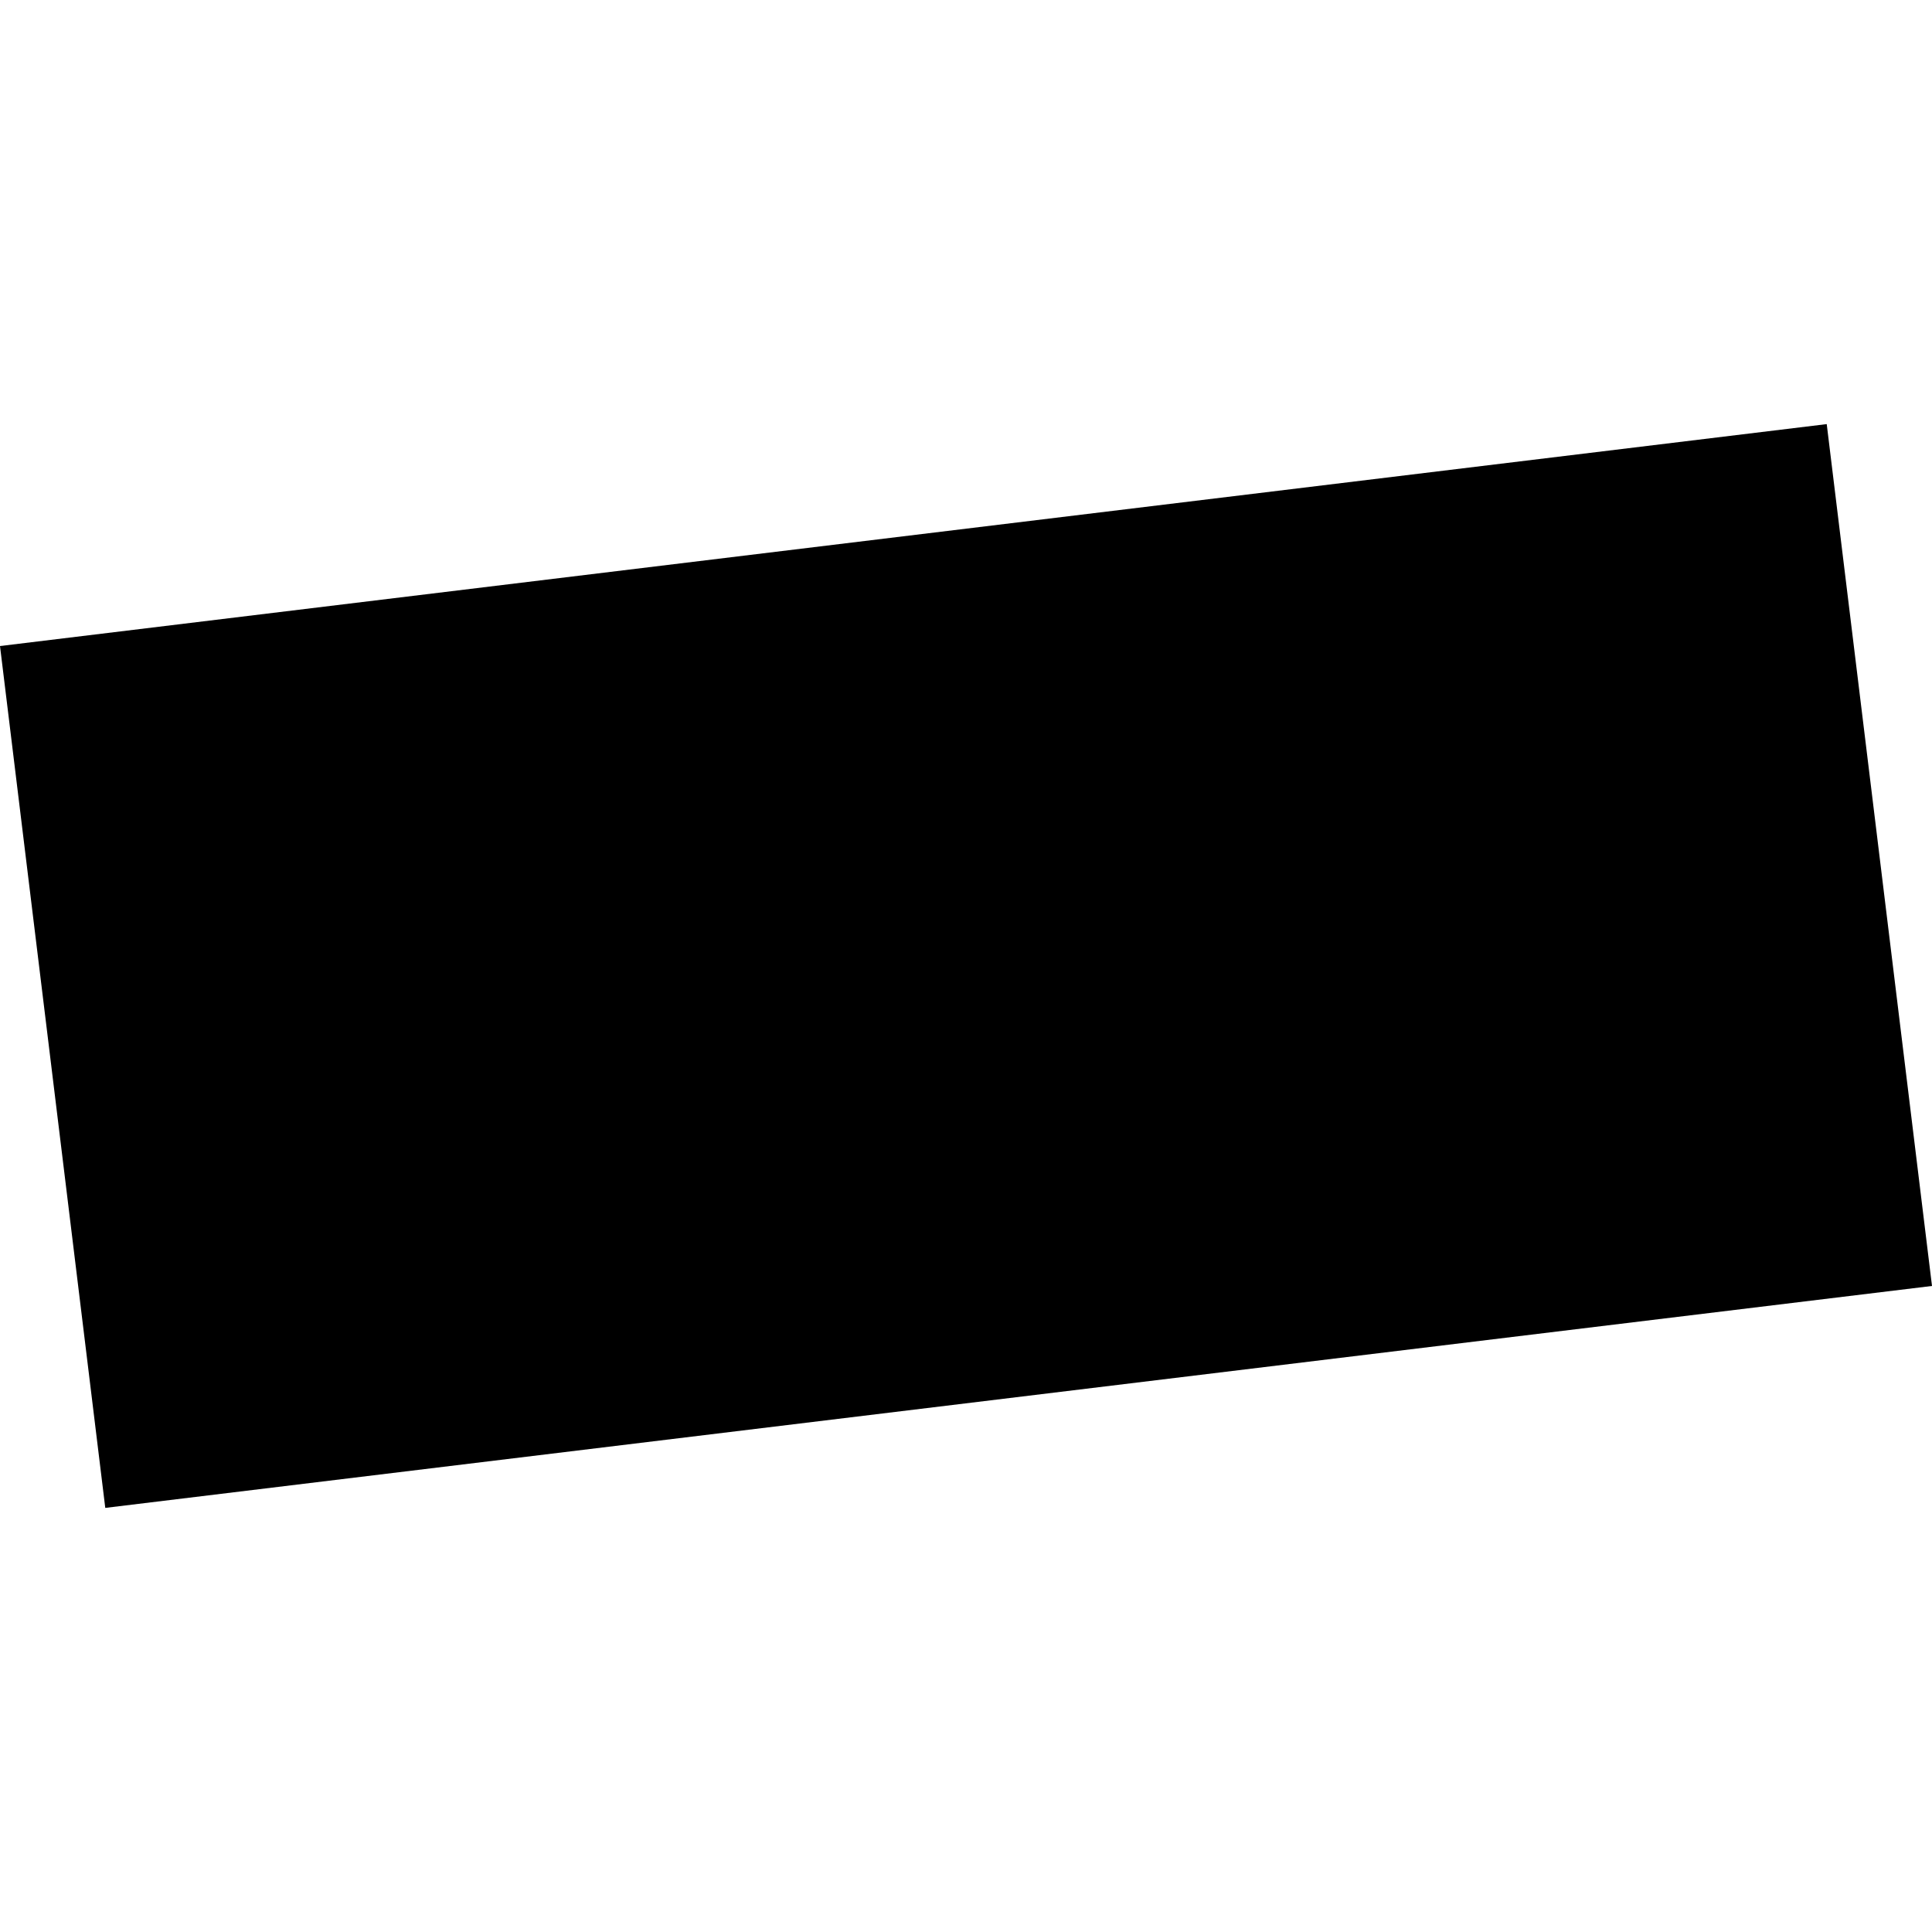
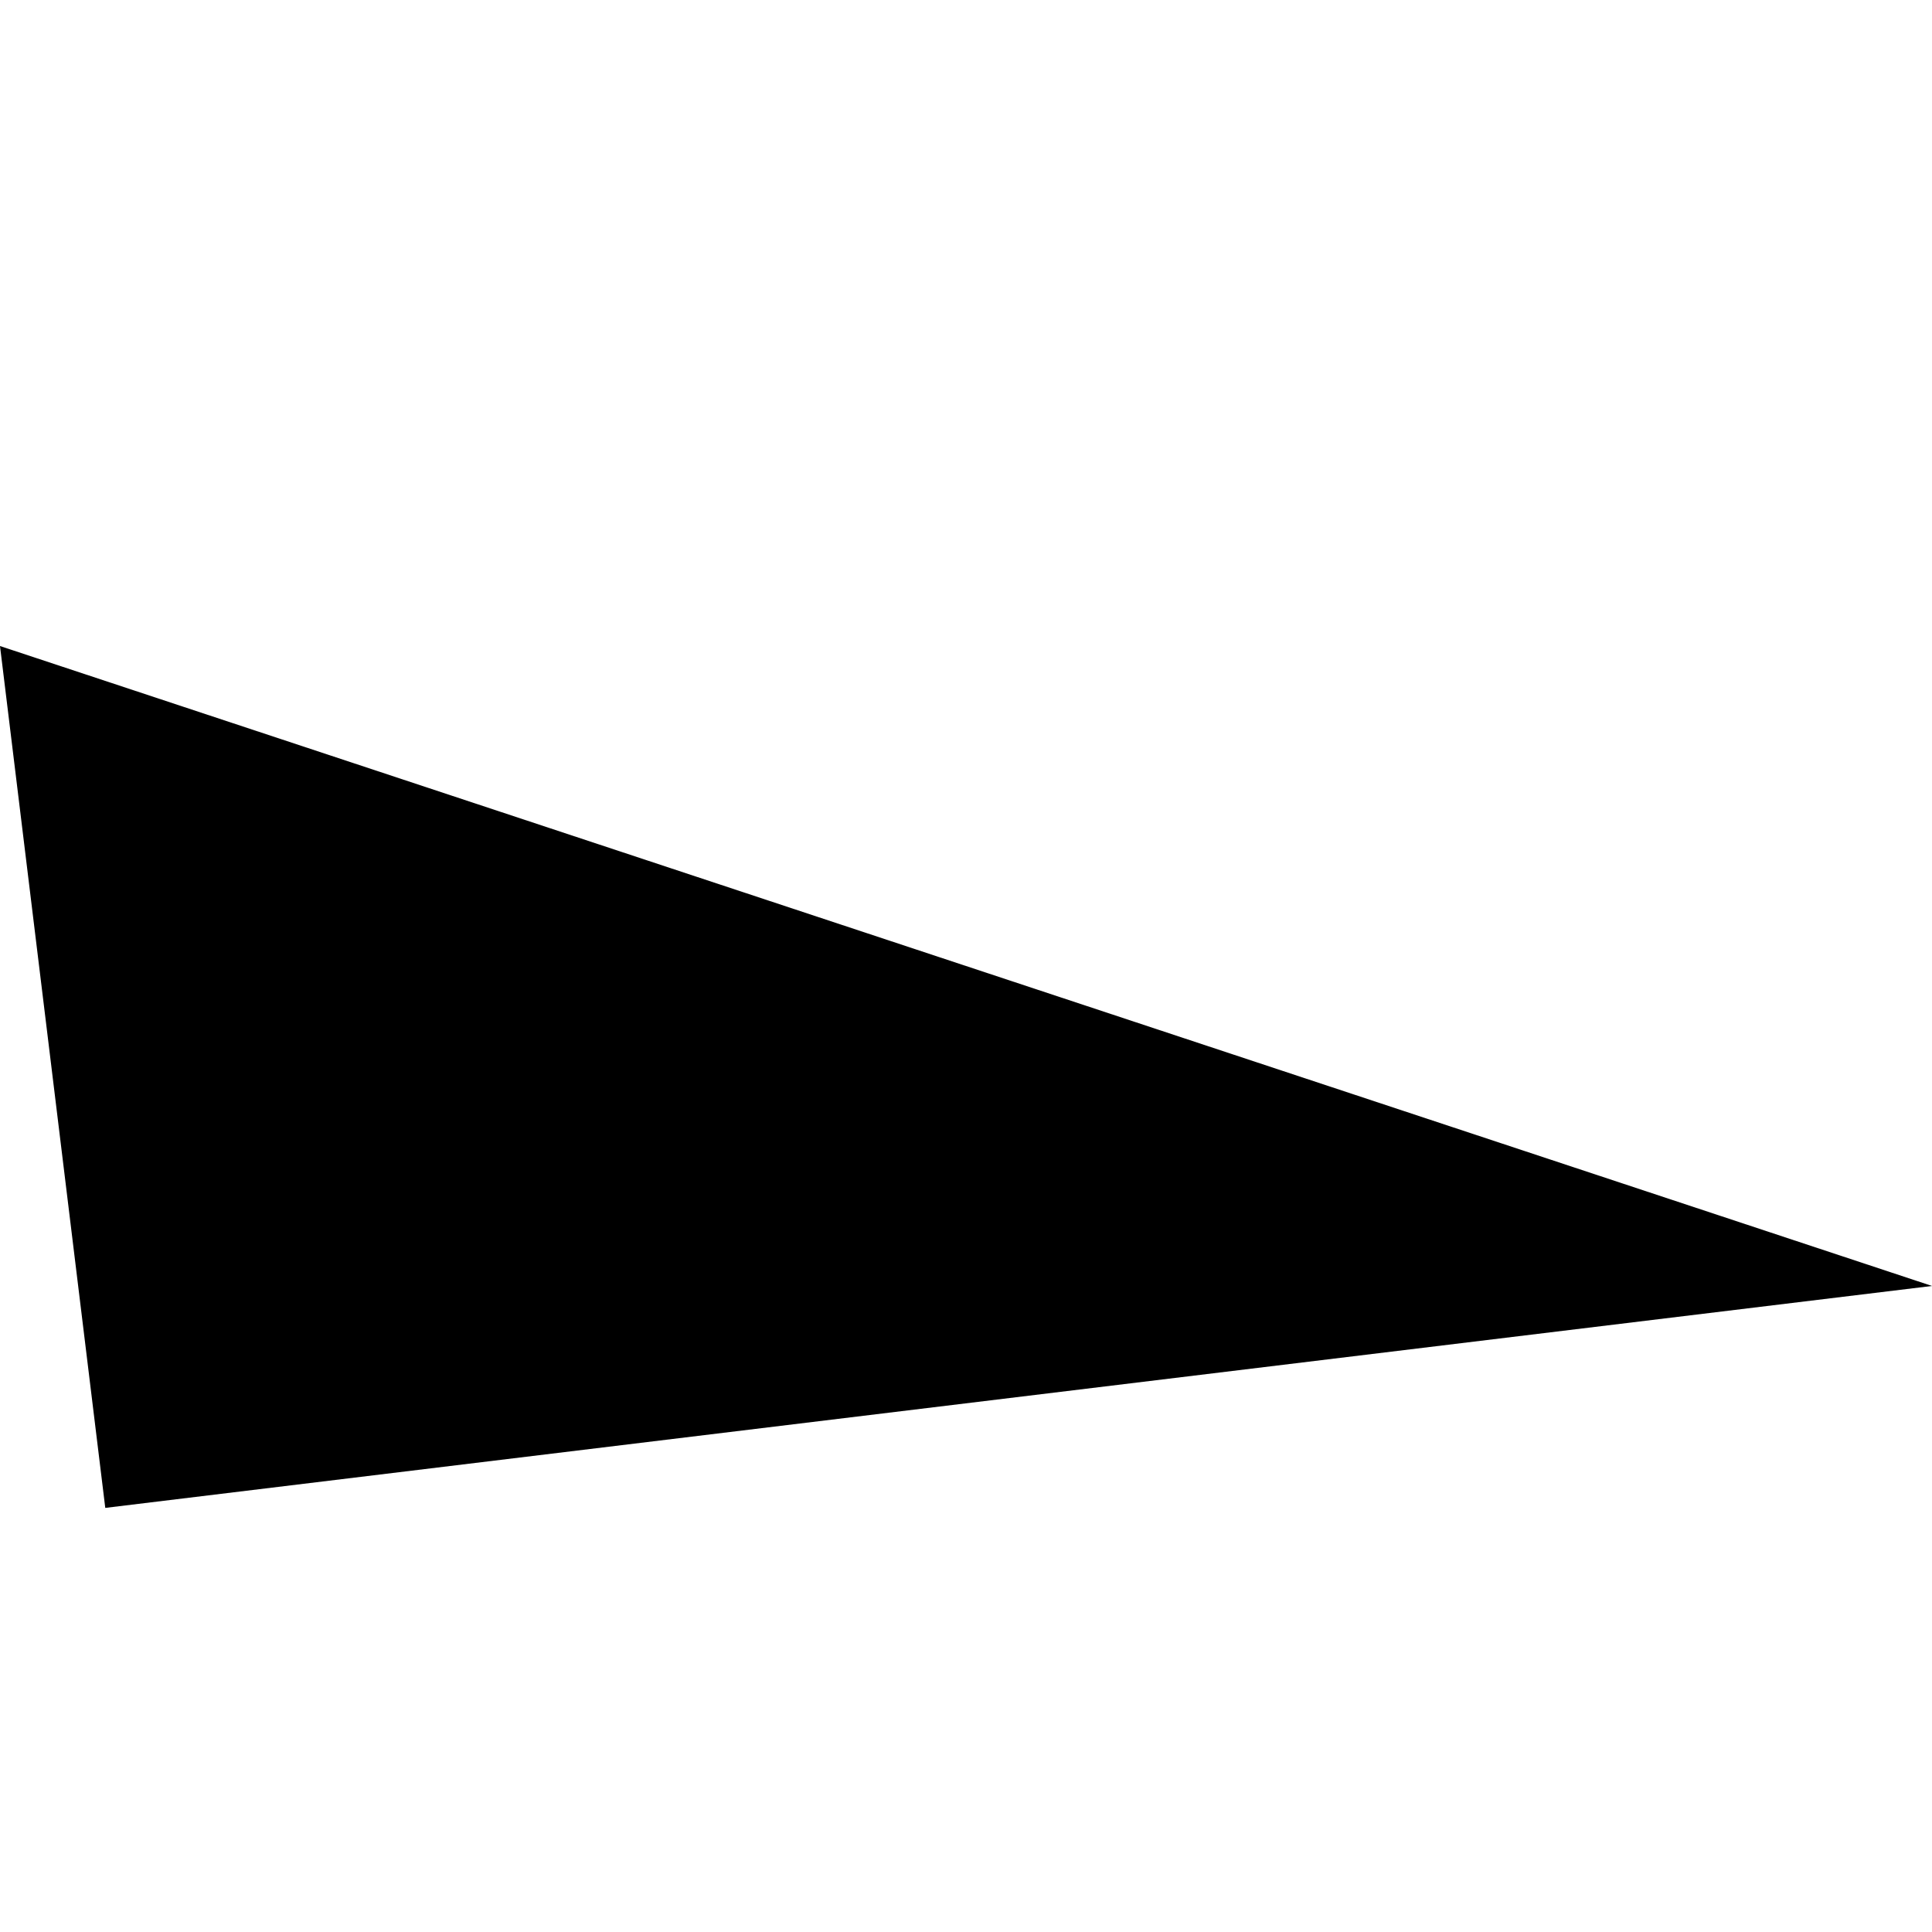
<svg xmlns="http://www.w3.org/2000/svg" height="288pt" version="1.1" viewBox="0 0 288 288" width="288pt">
  <defs>
    <style type="text/css">
*{stroke-linecap:butt;stroke-linejoin:round;}
  </style>
  </defs>
  <g id="figure_1">
    <g id="patch_1">
-       <path d="M 0 288  L 288 288  L 288 0  L 0 0  z " style="fill:none;opacity:0;" />
-     </g>
+       </g>
    <g id="axes_1">
      <g id="PatchCollection_1">
-         <path clip-path="url(#pbba55bbf1c)" d="M 0 96.304  L 272.307 63.221  L 288 191.696  L 15.693 224.779  L 0 96.304  " />
+         <path clip-path="url(#pbba55bbf1c)" d="M 0 96.304  L 288 191.696  L 15.693 224.779  L 0 96.304  " />
      </g>
    </g>
  </g>
  <defs>
    <clipPath id="pbba55bbf1c">
      <rect height="161.559" width="288" x="0" y="63.221" />
    </clipPath>
  </defs>
</svg>